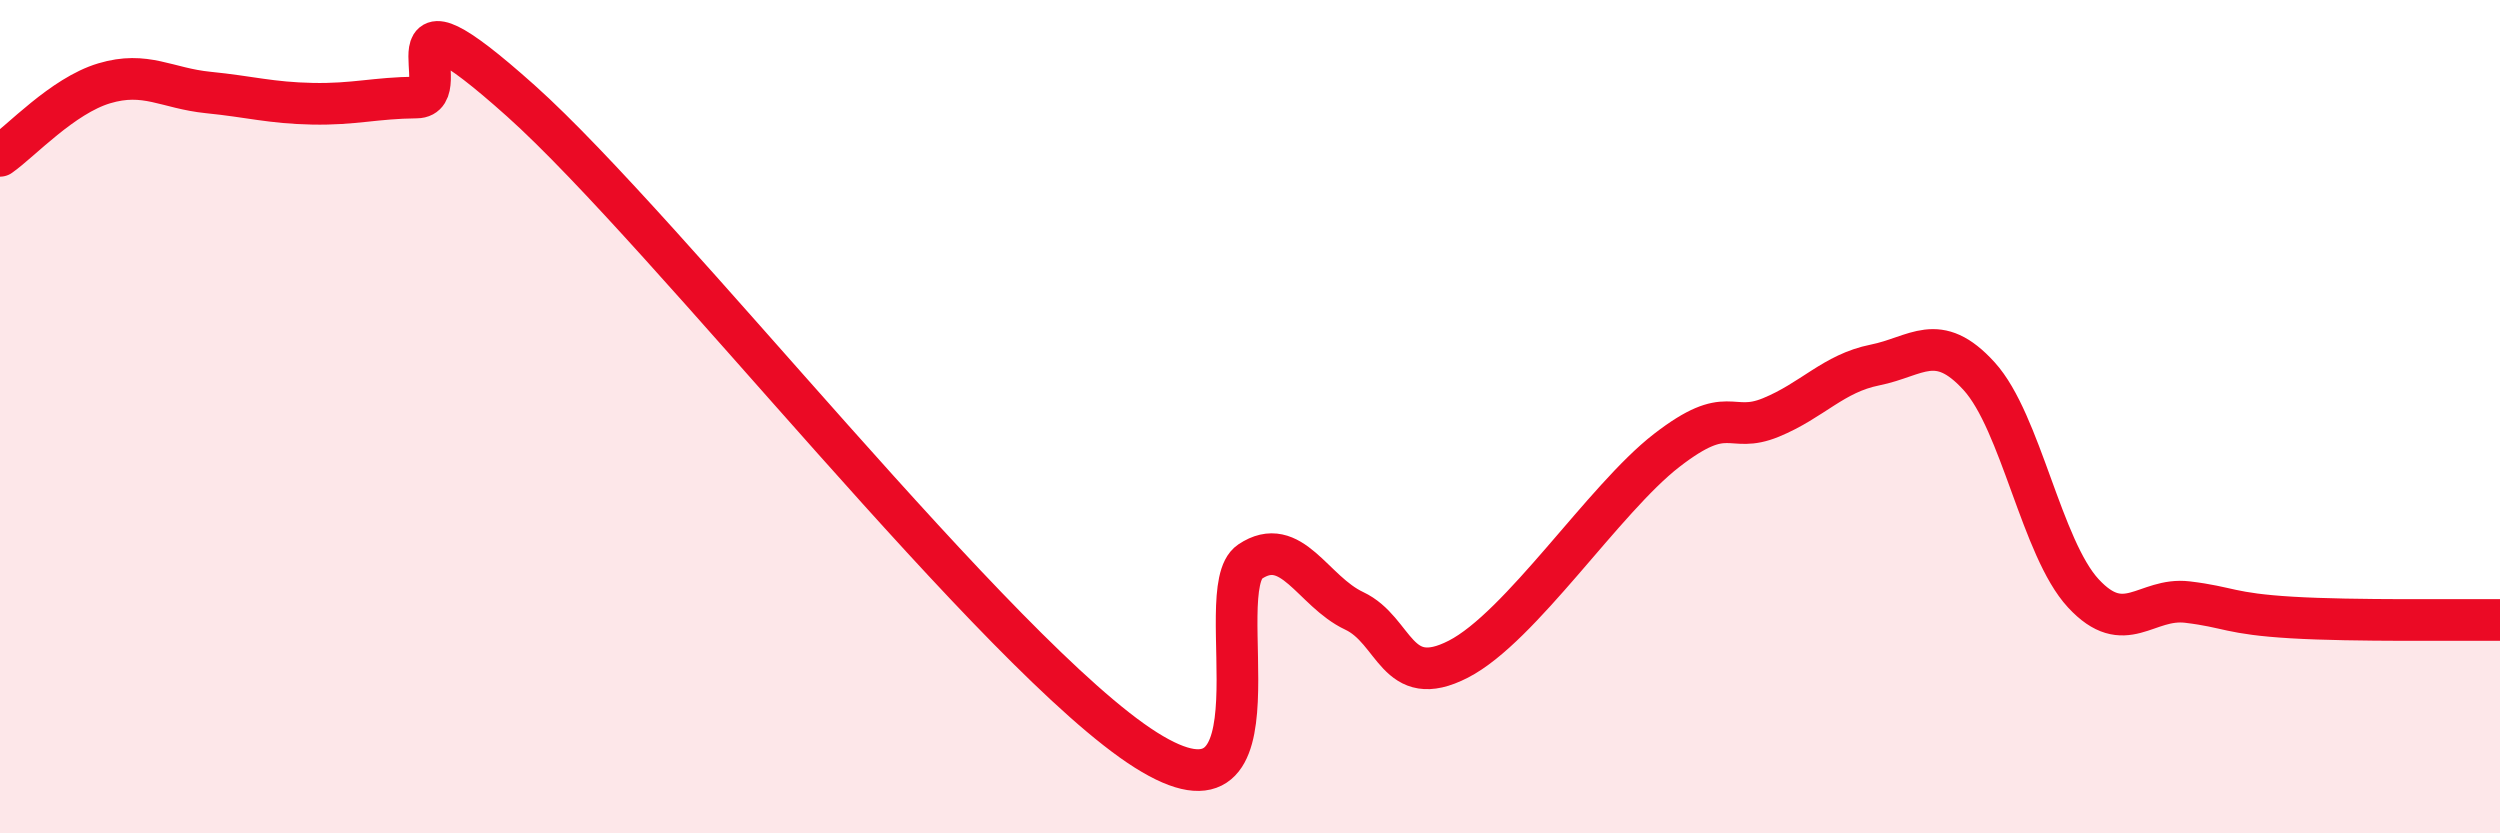
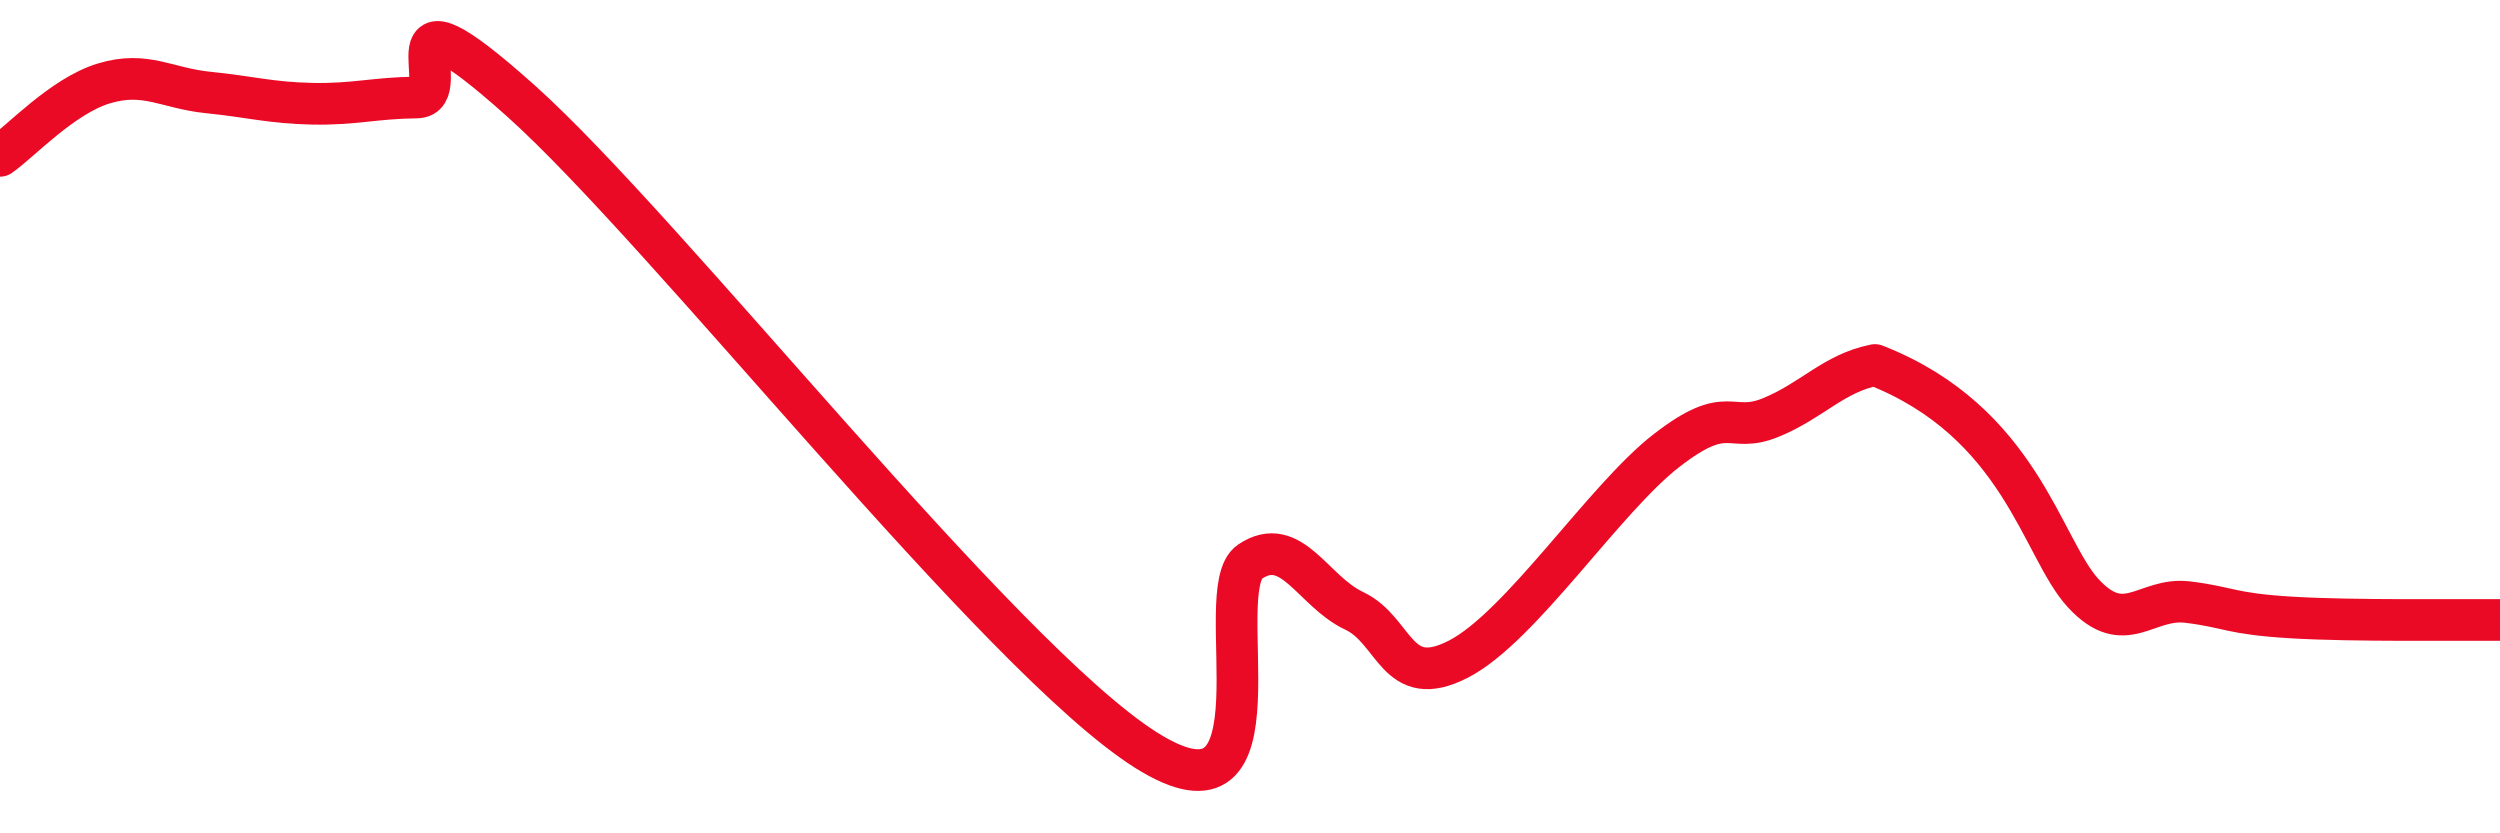
<svg xmlns="http://www.w3.org/2000/svg" width="60" height="20" viewBox="0 0 60 20">
-   <path d="M 0,3.74 C 0.5,3.39 1.5,2.3 2.5,2 C 3.5,1.7 4,2.12 5,2.22 C 6,2.32 6.5,2.47 7.5,2.49 C 8.5,2.51 9,2.35 10,2.34 C 11,2.33 9,-0.71 12.5,2.42 C 16,5.55 24,15.79 27.5,18 C 31,20.21 29,14.15 30,13.48 C 31,12.81 31.5,14.19 32.5,14.66 C 33.5,15.13 33.5,16.59 35,15.82 C 36.5,15.05 38.5,11.97 40,10.81 C 41.5,9.65 41.5,10.43 42.5,10.02 C 43.5,9.61 44,8.96 45,8.76 C 46,8.56 46.5,7.93 47.5,9.03 C 48.5,10.13 49,13.16 50,14.24 C 51,15.32 51.5,14.33 52.5,14.45 C 53.5,14.57 53.5,14.73 55,14.82 C 56.5,14.91 59,14.87 60,14.88L60 20L0 20Z" fill="#EB0A25" opacity="0.1" stroke-linecap="round" stroke-linejoin="round" />
-   <path d="M 0,3.74 C 0.5,3.39 1.5,2.3 2.5,2 C 3.5,1.7 4,2.12 5,2.22 C 6,2.32 6.5,2.47 7.5,2.49 C 8.5,2.51 9,2.35 10,2.34 C 11,2.33 9,-0.71 12.5,2.42 C 16,5.55 24,15.79 27.5,18 C 31,20.21 29,14.15 30,13.48 C 31,12.81 31.5,14.19 32.5,14.66 C 33.5,15.13 33.5,16.59 35,15.82 C 36.5,15.05 38.5,11.97 40,10.81 C 41.5,9.65 41.5,10.43 42.5,10.02 C 43.5,9.61 44,8.96 45,8.76 C 46,8.56 46.5,7.93 47.5,9.03 C 48.5,10.13 49,13.16 50,14.24 C 51,15.32 51.5,14.33 52.5,14.45 C 53.5,14.57 53.5,14.73 55,14.82 C 56.5,14.91 59,14.87 60,14.88" stroke="#EB0A25" stroke-width="1" fill="none" stroke-linecap="round" stroke-linejoin="round" />
+   <path d="M 0,3.74 C 0.5,3.39 1.5,2.3 2.5,2 C 3.5,1.7 4,2.12 5,2.22 C 6,2.32 6.5,2.47 7.5,2.49 C 8.5,2.51 9,2.35 10,2.34 C 11,2.33 9,-0.71 12.5,2.42 C 16,5.55 24,15.79 27.5,18 C 31,20.21 29,14.15 30,13.48 C 31,12.81 31.5,14.19 32.5,14.66 C 33.5,15.13 33.5,16.59 35,15.82 C 36.5,15.05 38.5,11.97 40,10.81 C 41.5,9.65 41.5,10.43 42.5,10.02 C 43.5,9.61 44,8.96 45,8.76 C 48.5,10.13 49,13.16 50,14.24 C 51,15.32 51.5,14.33 52.5,14.45 C 53.5,14.57 53.5,14.73 55,14.82 C 56.5,14.91 59,14.87 60,14.88" stroke="#EB0A25" stroke-width="1" fill="none" stroke-linecap="round" stroke-linejoin="round" />
</svg>